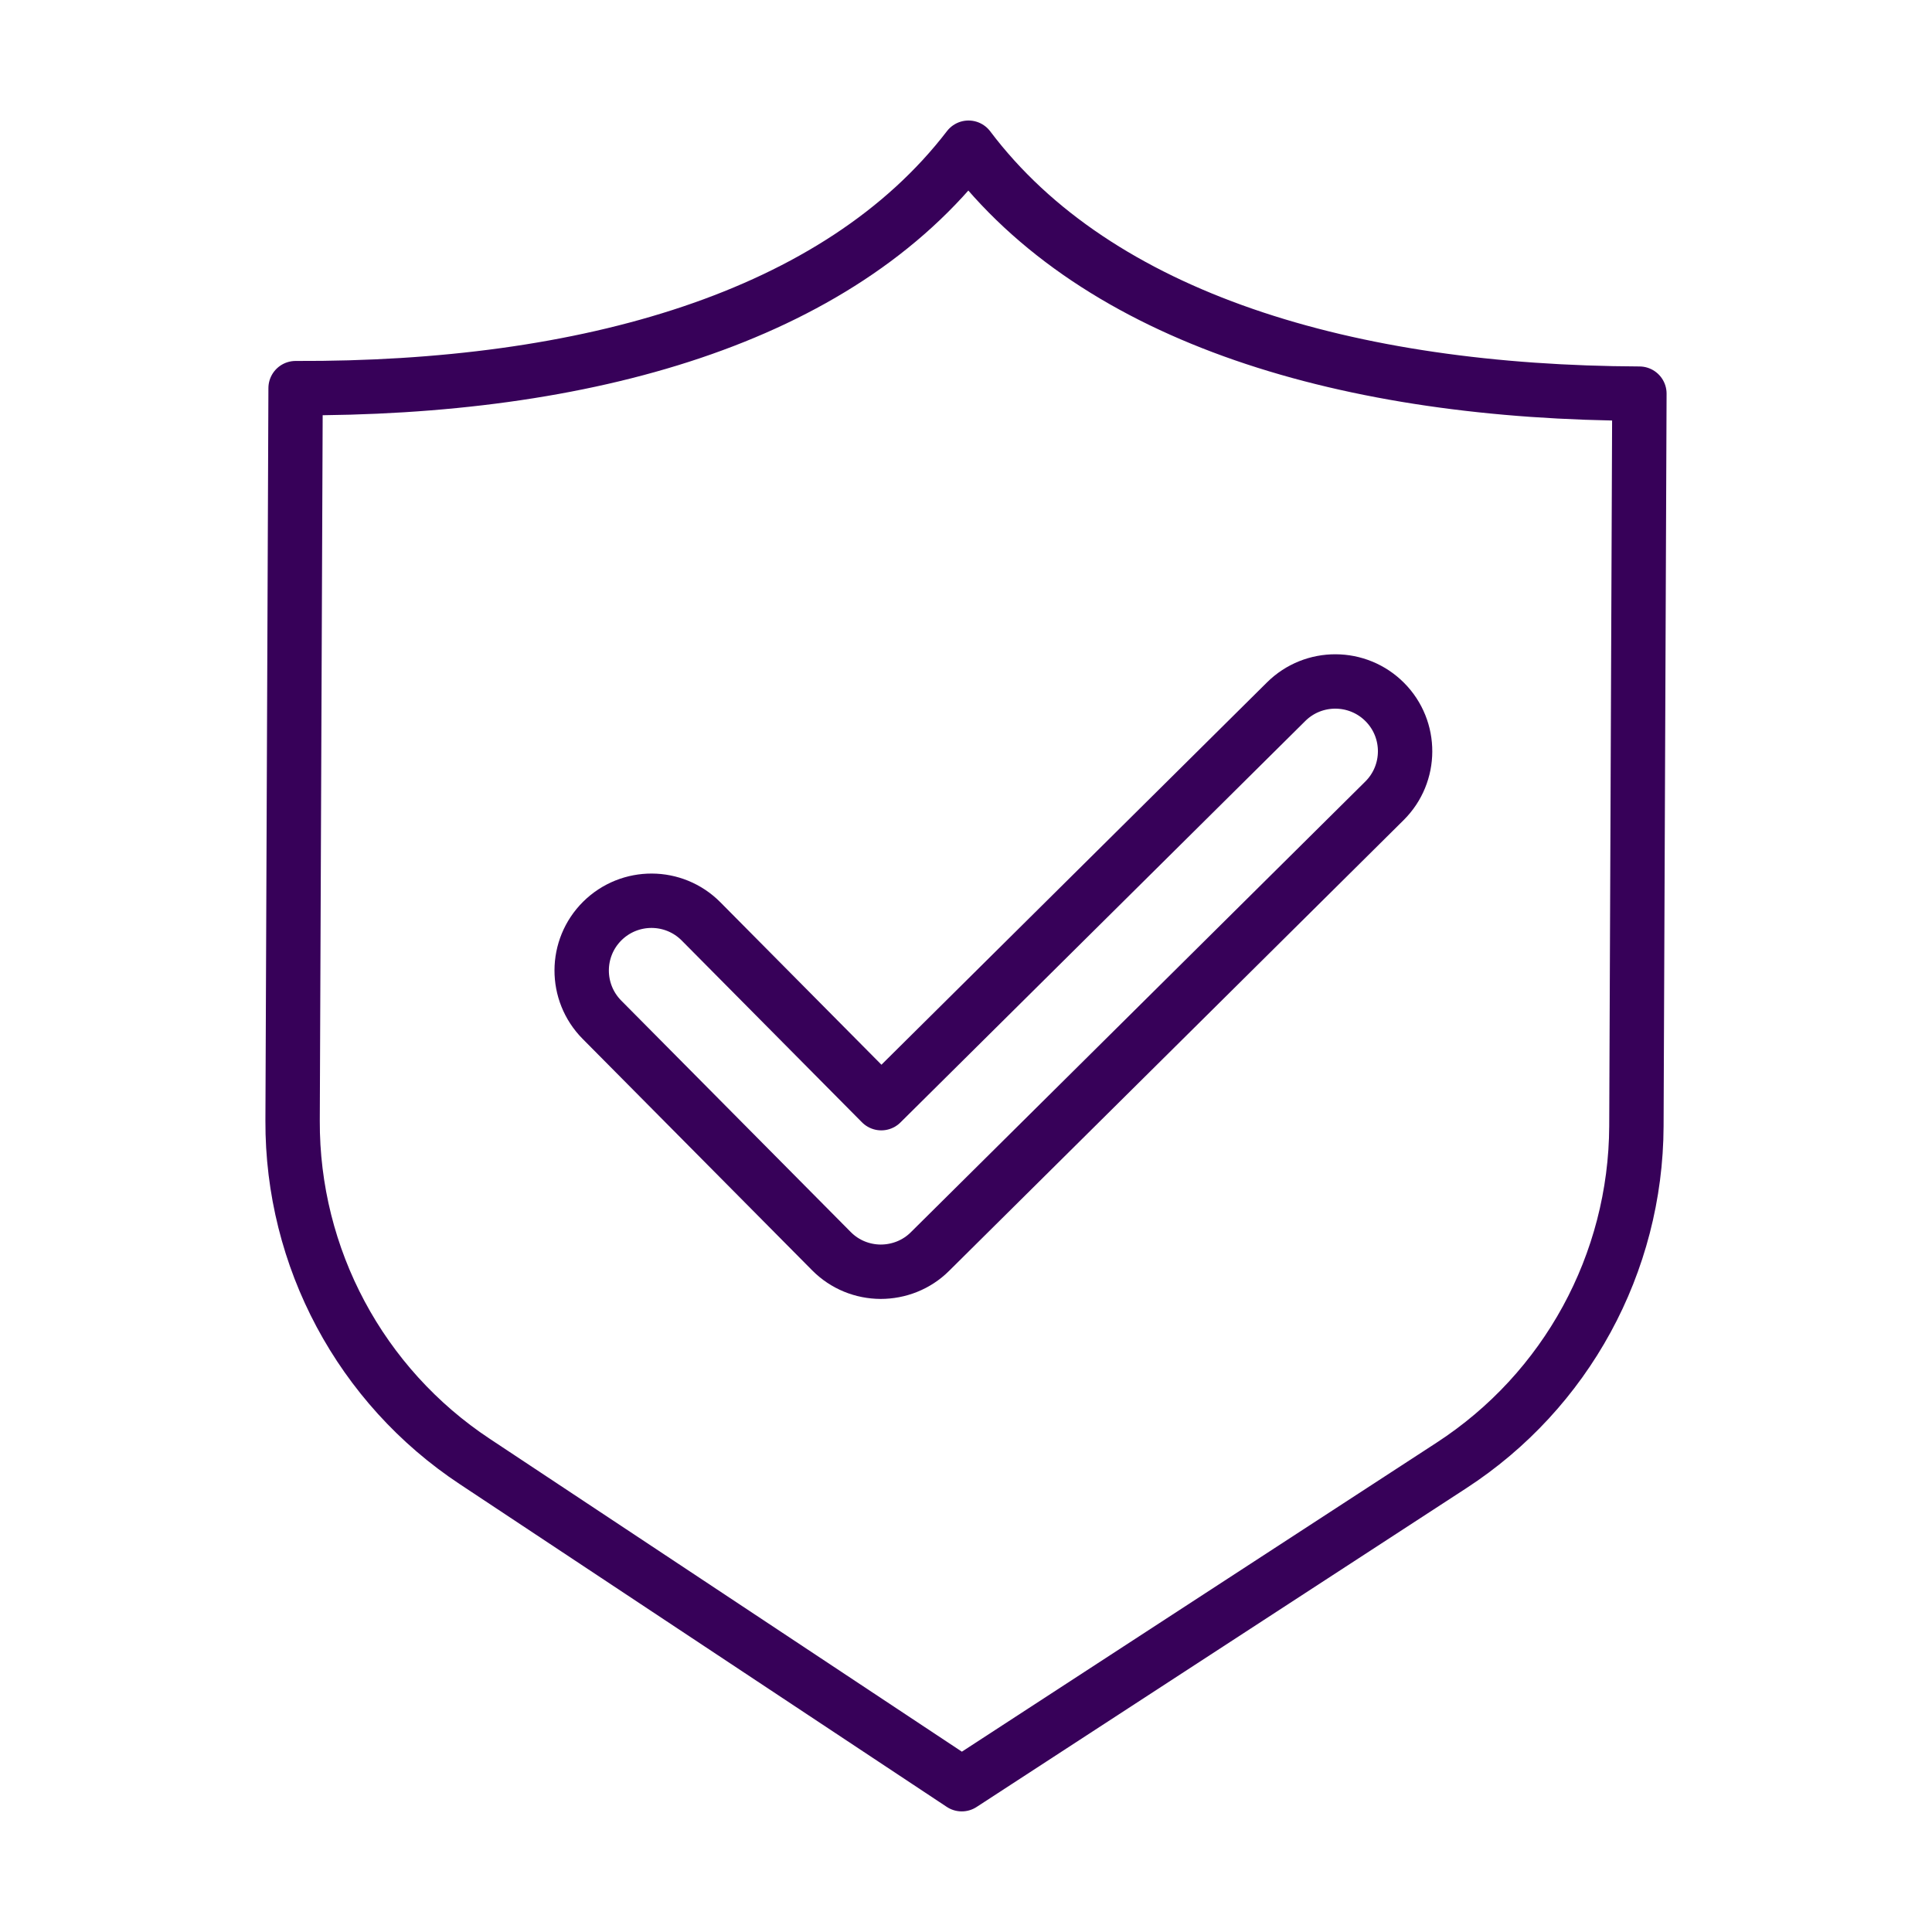
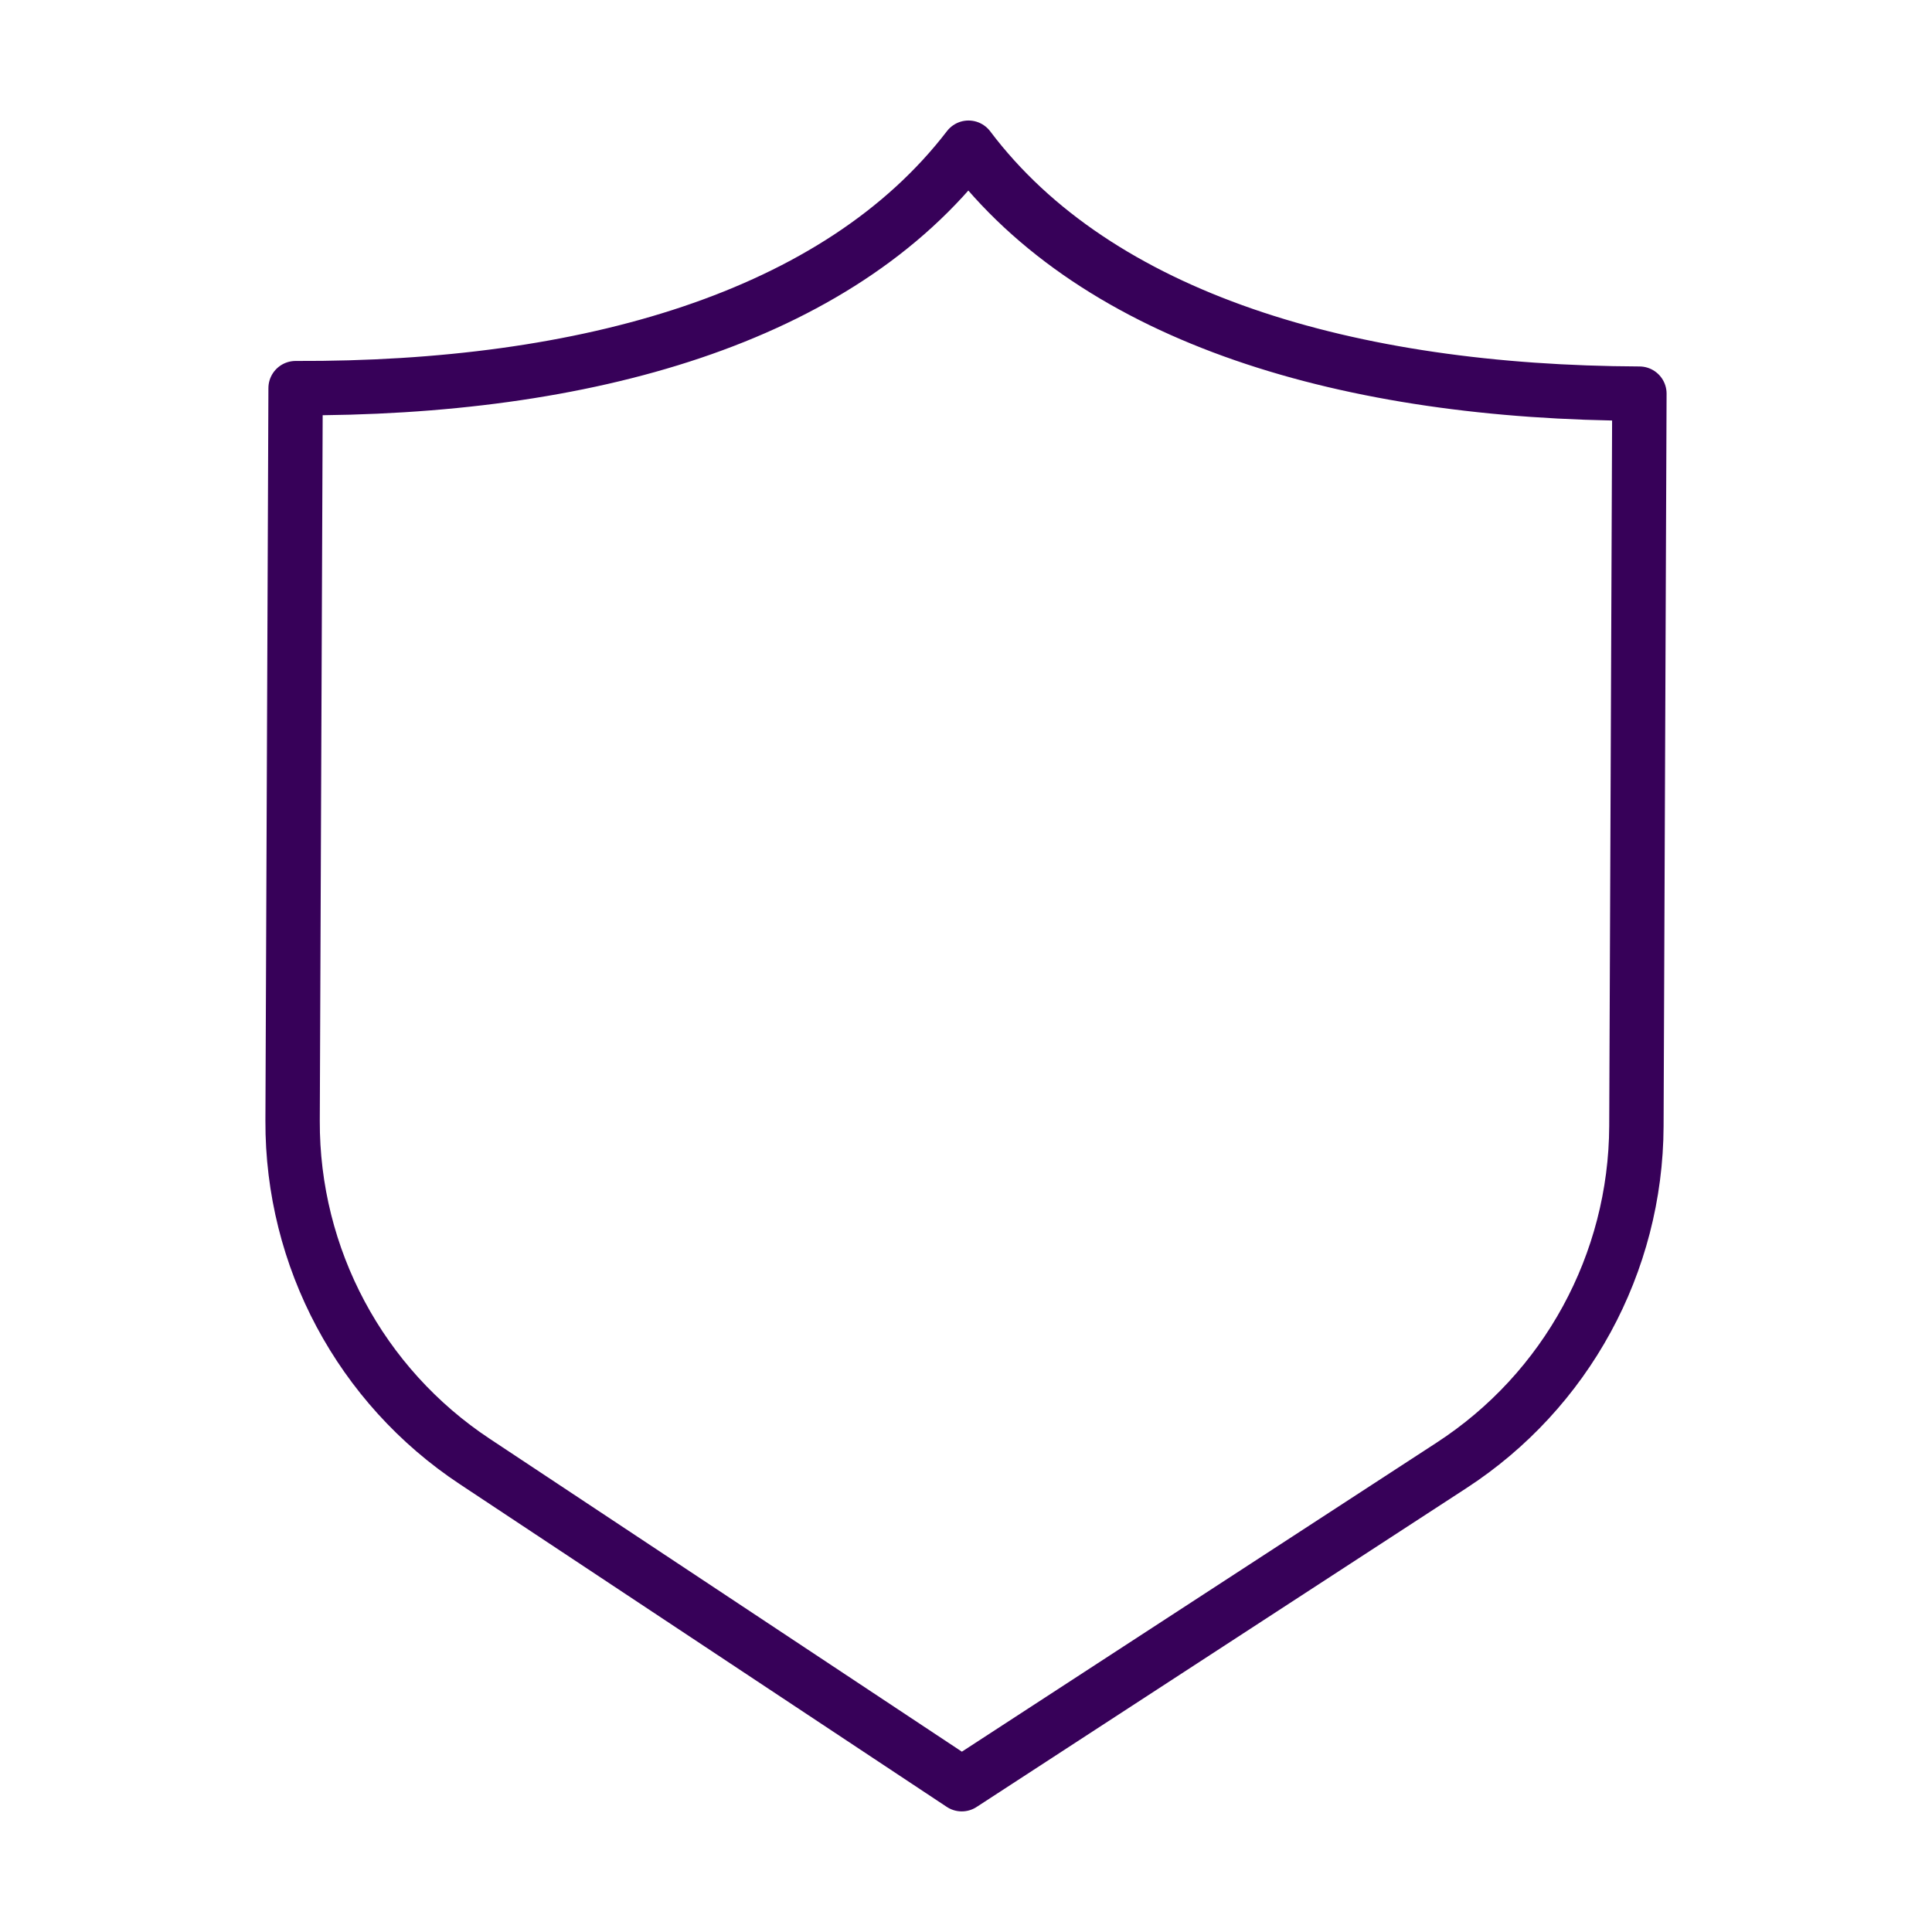
<svg xmlns="http://www.w3.org/2000/svg" version="1.1" id="Layer_1" x="0px" y="0px" viewBox="0 0 200 200" style="enable-background:new 0 0 200 200;" xml:space="preserve">
  <style type="text/css">
	.st0{fill:none;stroke:#370159;stroke-width:5.629;stroke-linecap:round;stroke-linejoin:round;stroke-miterlimit:10;}
	.st1{fill:#FFFFFF;stroke:#370159;stroke-width:5.629;stroke-linecap:round;stroke-linejoin:round;stroke-miterlimit:10;}
</style>
  <g>
    <g>
      <g>
        <g>
          <path class="st0" d="M169.4,116.58l0.31-75.83c-29.99-0.12-56.06-7.7-69.45-25.46C86.72,32.94,60.6,40.3,30.6,40.18l-0.31,75.83      c-0.06,14.19,7.03,27.46,18.87,35.29l50.4,33.4l50.68-32.99C162.14,143.98,169.34,130.78,169.4,116.58z" />
        </g>
      </g>
    </g>
-     <path class="st0" d="M91.16,131.65c-1.85-0.01-3.7-0.72-5.1-2.14l-23.75-23.95c-2.81-2.84-2.79-7.41,0.04-10.22   c2.84-2.81,7.41-2.79,10.22,0.04l18.66,18.82l41.91-41.56c2.83-2.81,7.41-2.79,10.22,0.04c2.81,2.83,2.79,7.41-0.04,10.22   l-47.04,46.65C94.87,130.96,93.01,131.65,91.16,131.65z" />
  </g>
</svg>